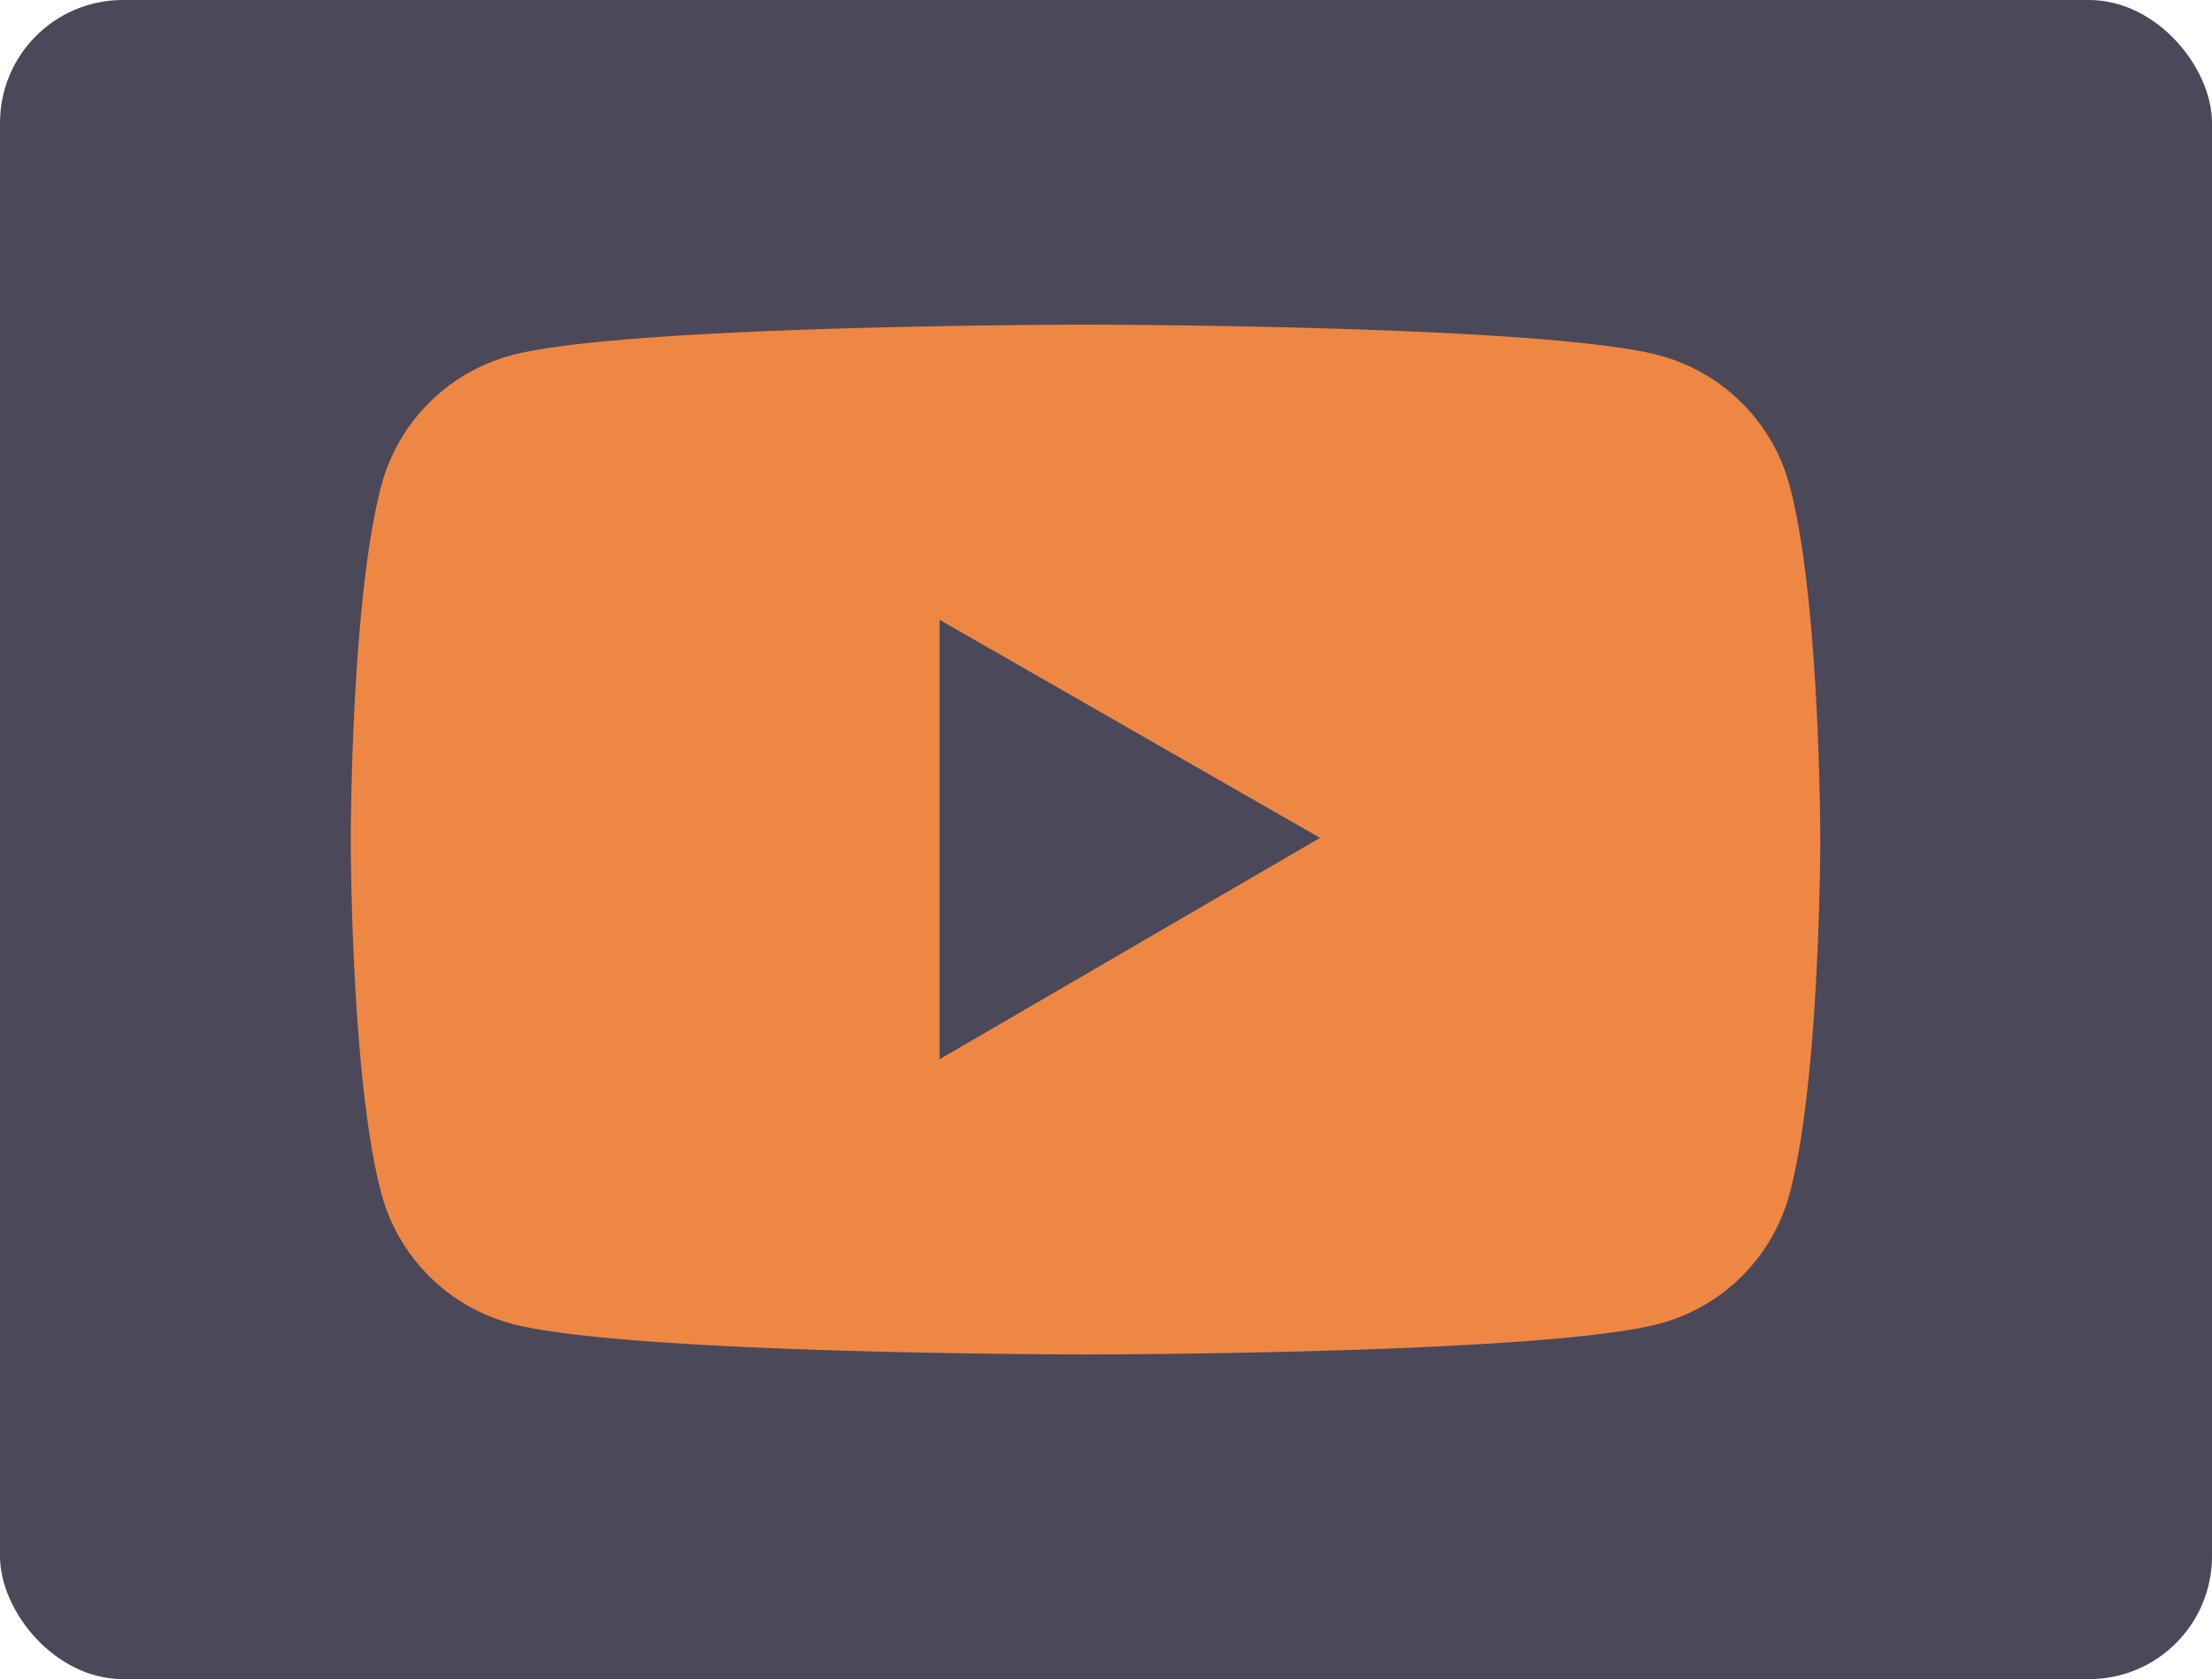
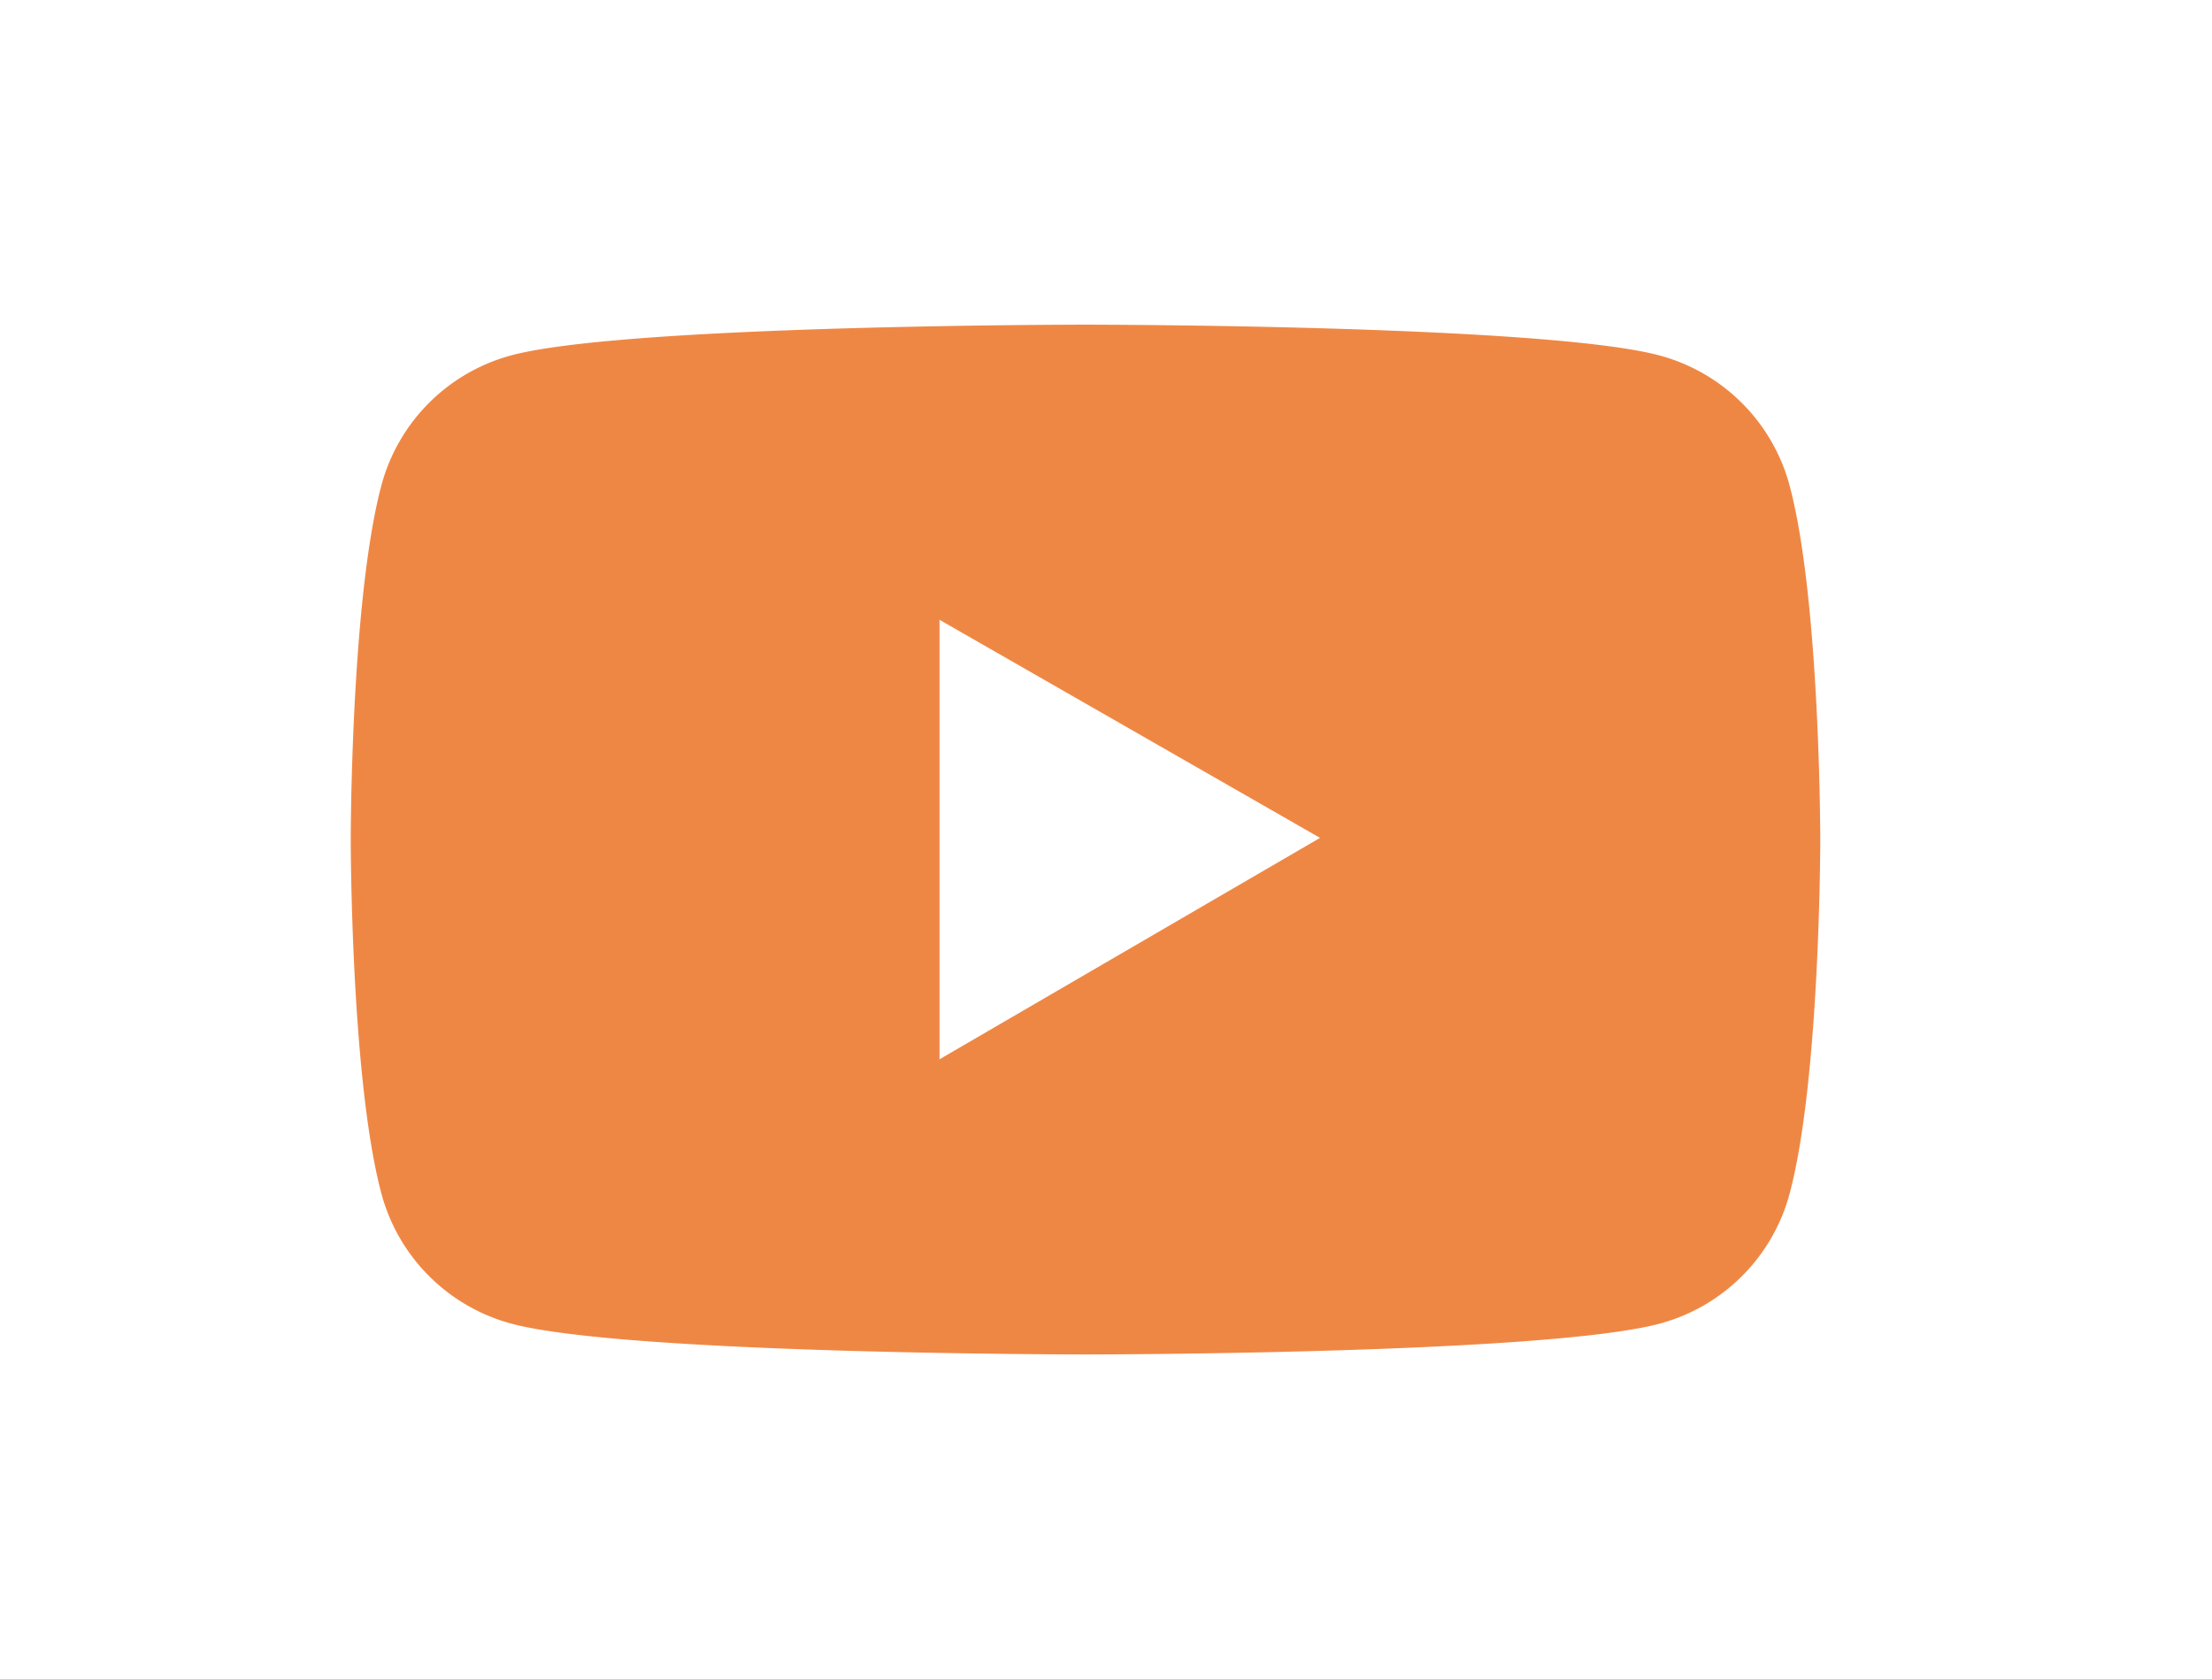
<svg xmlns="http://www.w3.org/2000/svg" width="108" height="82" fill="none">
-   <rect width="108" height="82" fill="#4B4959" rx="6" />
-   <path fill="#EF8744" d="M87.377 23.711a8.993 8.993 0 0 0-6.342-6.35C75.438 15.855 53 15.855 53 15.855s-22.438 0-28.035 1.498a8.98 8.98 0 0 0-6.343 6.35C17.125 29.31 17.125 41 17.125 41s0 11.691 1.497 17.289a8.992 8.992 0 0 0 6.343 6.35C30.562 66.144 53 66.144 53 66.144s22.438 0 28.035-1.505a8.978 8.978 0 0 0 6.343-6.35C88.874 52.69 88.874 41 88.874 41s0-11.691-1.498-17.289Zm-41.504 28.02V30.268l18.578 10.65-18.578 10.812Z" />
+   <path fill="#EF8744" d="M87.377 23.711a8.993 8.993 0 0 0-6.342-6.35C75.438 15.855 53 15.855 53 15.855s-22.438 0-28.035 1.498a8.98 8.98 0 0 0-6.343 6.35C17.125 29.31 17.125 41 17.125 41s0 11.691 1.497 17.289a8.992 8.992 0 0 0 6.343 6.35C30.562 66.144 53 66.144 53 66.144s22.438 0 28.035-1.505a8.978 8.978 0 0 0 6.343-6.35C88.874 52.69 88.874 41 88.874 41s0-11.691-1.498-17.289m-41.504 28.02V30.268l18.578 10.65-18.578 10.812Z" />
</svg>